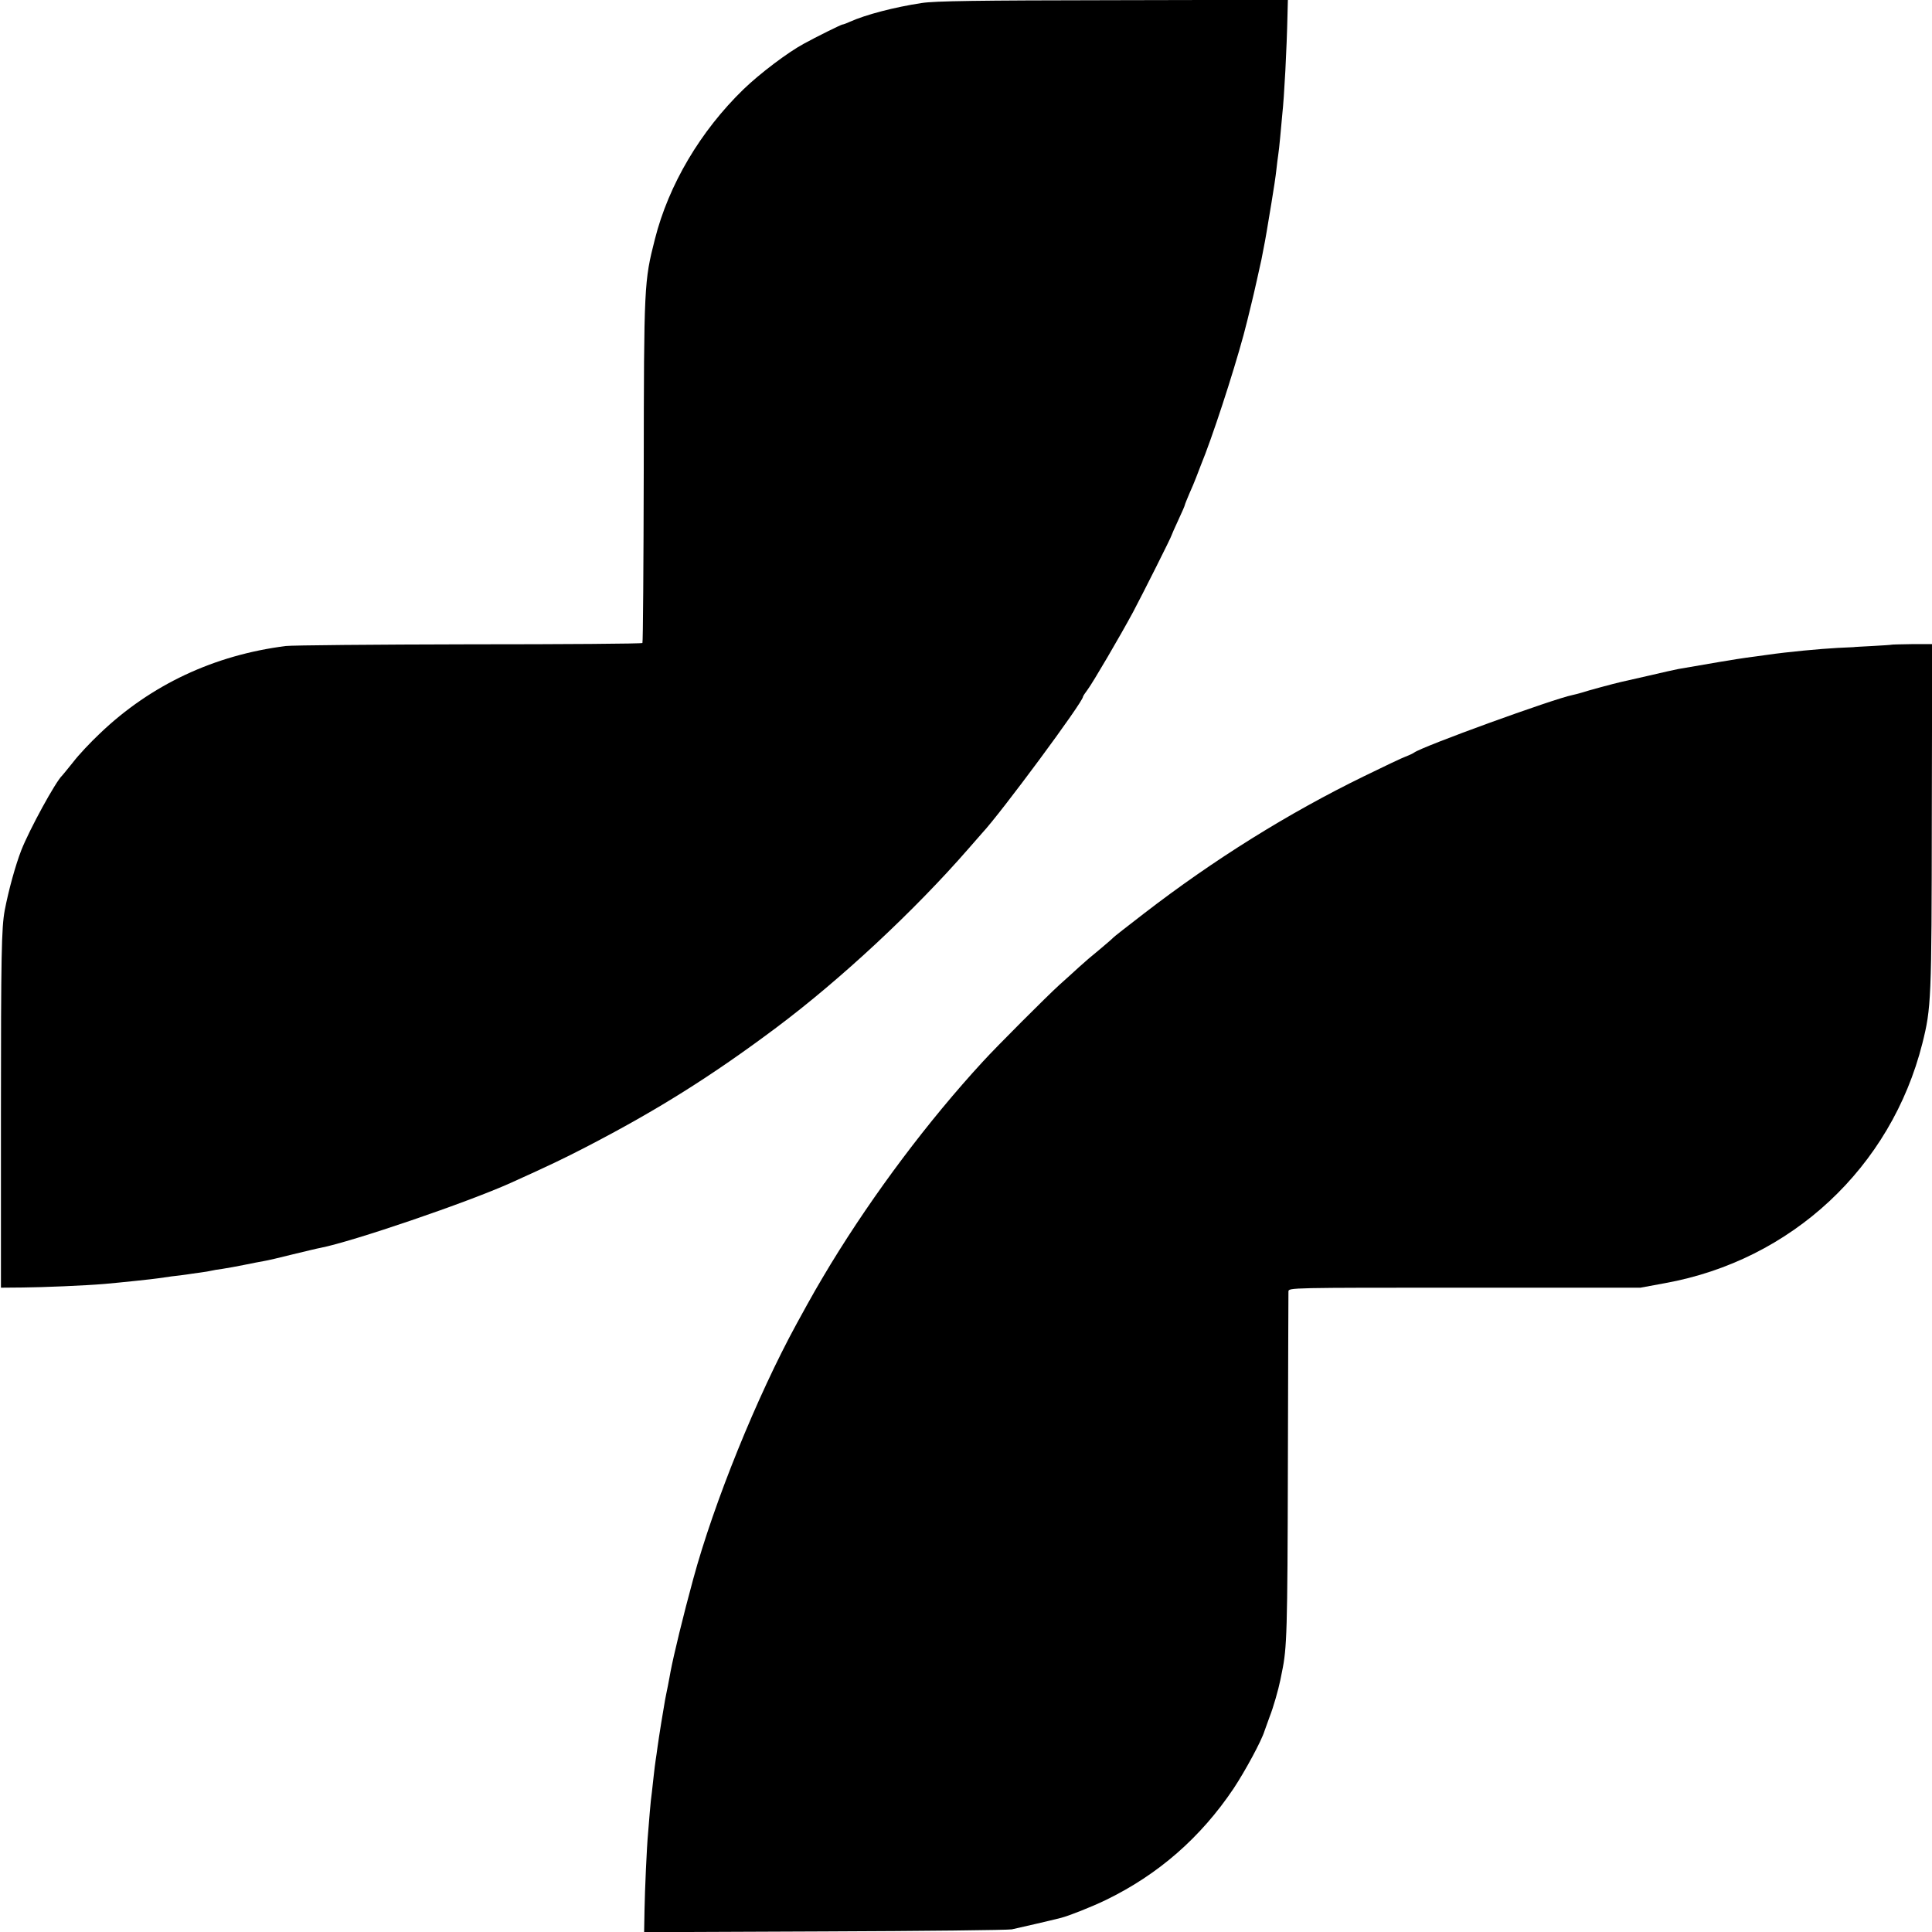
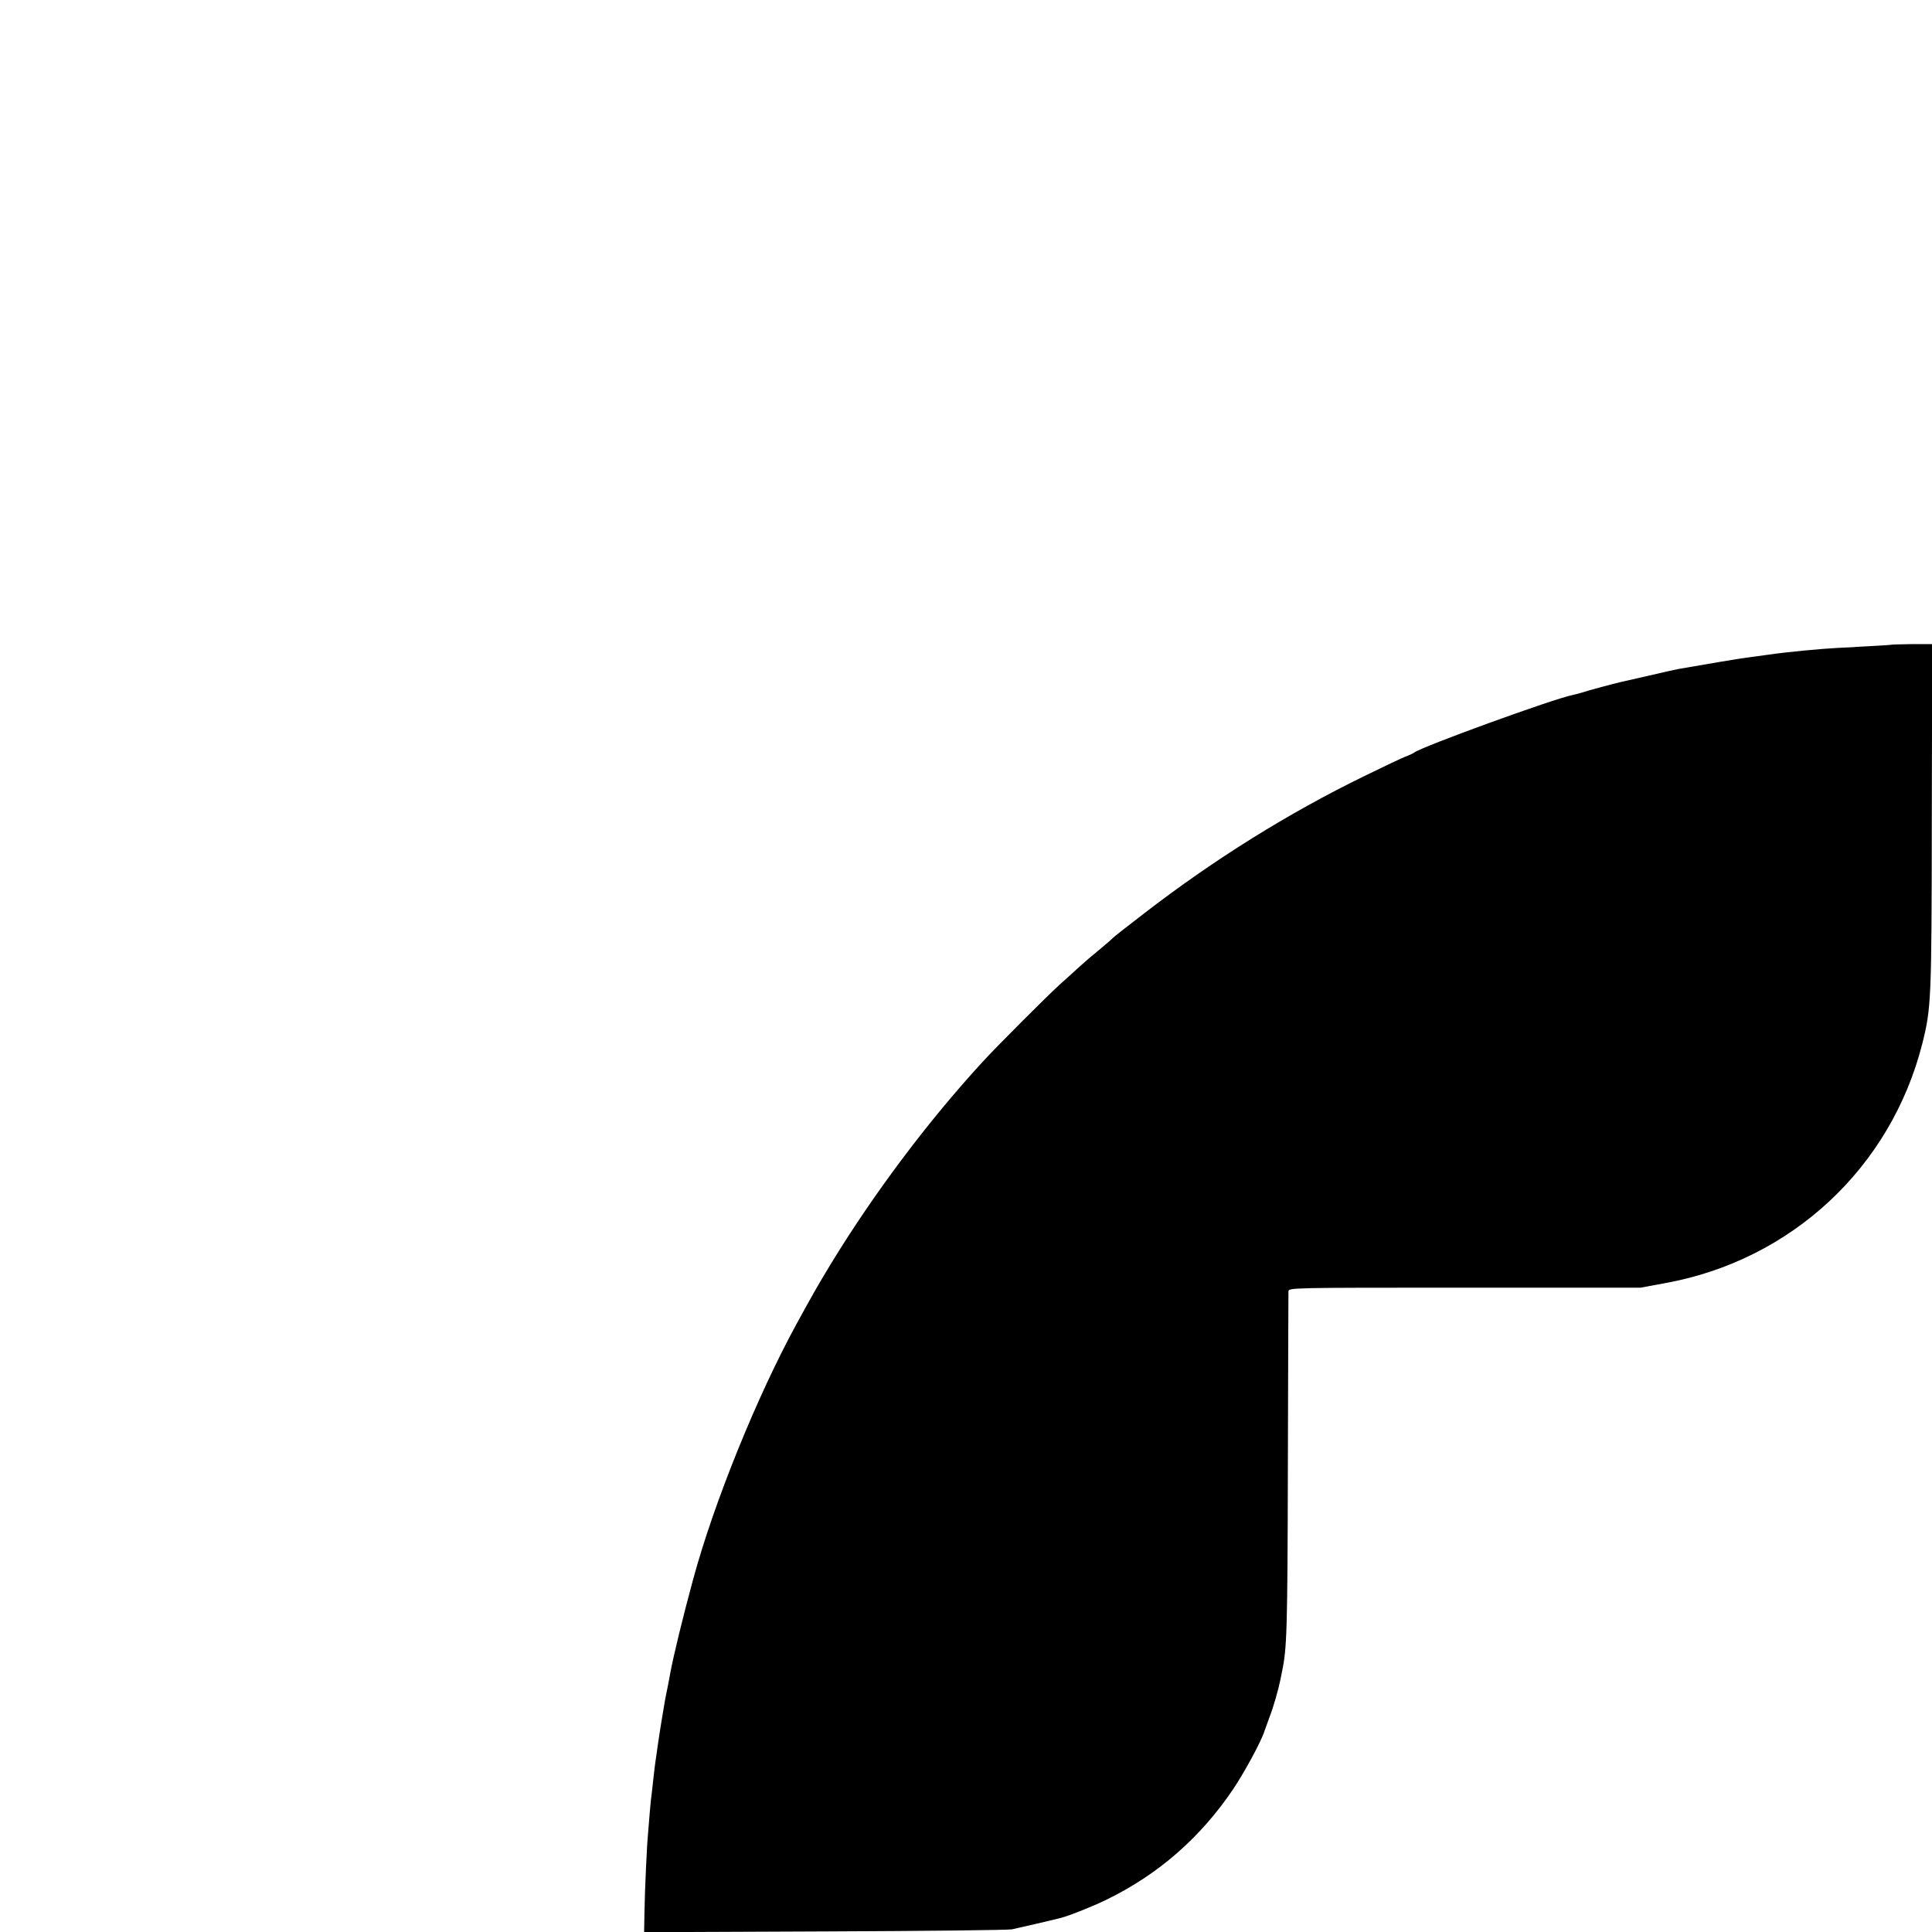
<svg xmlns="http://www.w3.org/2000/svg" version="1.0" width="1024pt" height="1024pt" viewBox="0 0 1024 1024" preserveAspectRatio="xMidYMid meet">
  <g transform="translate(0,1024) scale(0.1,-0.1)" fill="#000000" stroke="none">
-     <path d="M4885 10224 c-144 -22 -295 -61 -382 -100 -17 -8 -34 -14 -38 -14 -6 0 -140 -66 -205 -102 -85 -46 -232 -157 -319 -241 -228 -221 -397 -506 -470 -795 -57 -224 -58 -240 -59 -1225 -1 -500 -4 -912 -7 -915 -3 -4 -416 -7 -918 -7 -502 -1 -939 -5 -972 -9 -379 -48 -715 -205 -985 -463 -50 -47 -114 -115 -142 -152 -29 -36 -55 -68 -58 -71 -35 -32 -174 -287 -217 -396 -31 -80 -67 -210 -88 -319 -17 -93 -20 -232 -20 -1075 l0 -925 115 1 c110 1 329 10 435 19 81 7 261 26 285 30 8 1 40 6 70 10 30 3 66 8 80 10 14 2 45 7 70 10 25 3 52 8 60 10 8 2 35 7 60 10 25 4 77 13 115 21 39 8 85 17 103 20 19 3 88 19 155 36 67 16 132 32 145 34 173 34 779 241 1008 344 206 93 281 129 401 191 375 194 665 376 1007 632 342 256 733 620 1021 951 33 38 65 74 70 80 97 103 535 695 535 723 0 3 11 20 24 37 28 37 173 285 241 411 52 98 205 402 205 409 0 2 16 38 35 79 19 41 35 77 35 81 0 3 11 29 23 58 13 29 30 69 37 88 7 19 19 49 25 65 58 140 169 479 226 689 16 61 24 92 44 176 8 30 47 206 51 225 17 87 24 124 28 150 3 17 14 84 25 150 11 66 23 145 26 175 3 30 8 66 10 80 2 14 7 54 10 90 3 36 8 90 11 120 11 100 24 349 28 533 l2 78 -926 -2 c-719 -1 -945 -4 -1015 -15z" />
    <path d="M10026 6823 c-1 -1 -47 -4 -102 -7 -54 -3 -99 -5 -99 -6 0 0 -38 -2 -85 -4 -93 -5 -265 -21 -375 -37 -38 -5 -88 -12 -110 -15 -33 -4 -219 -35 -360 -60 -16 -3 -88 -19 -160 -36 -71 -16 -137 -31 -145 -33 -32 -7 -177 -46 -206 -56 -17 -5 -40 -11 -50 -13 -100 -20 -795 -272 -839 -305 -5 -4 -26 -14 -45 -21 -19 -7 -118 -54 -220 -104 -400 -195 -795 -441 -1167 -728 -87 -67 -160 -124 -163 -128 -3 -4 -34 -31 -70 -61 -36 -29 -85 -71 -110 -94 -24 -22 -71 -65 -105 -95 -66 -60 -334 -328 -405 -406 -291 -316 -578 -699 -807 -1074 -68 -113 -92 -154 -180 -315 -211 -386 -439 -949 -549 -1355 -53 -194 -103 -401 -120 -490 -2 -14 -9 -47 -14 -75 -6 -27 -12 -61 -15 -75 -7 -37 -33 -198 -40 -250 -3 -25 -8 -56 -10 -70 -2 -14 -7 -50 -10 -80 -3 -30 -8 -71 -10 -90 -3 -19 -8 -66 -11 -105 -3 -38 -7 -88 -9 -110 -7 -73 -17 -298 -19 -413 l-2 -113 955 4 c526 2 973 7 994 11 32 7 203 46 261 61 40 10 164 59 236 94 279 135 504 332 678 591 63 95 149 255 164 305 4 11 16 45 27 75 20 50 47 146 57 195 2 11 6 31 9 45 26 124 29 212 31 1080 1 503 3 924 3 935 1 20 8 20 934 20 l932 0 130 24 c670 121 1198 613 1364 1271 47 188 49 229 50 1201 l2 915 -107 0 c-58 -1 -107 -2 -108 -3z" />
  </g>
</svg>